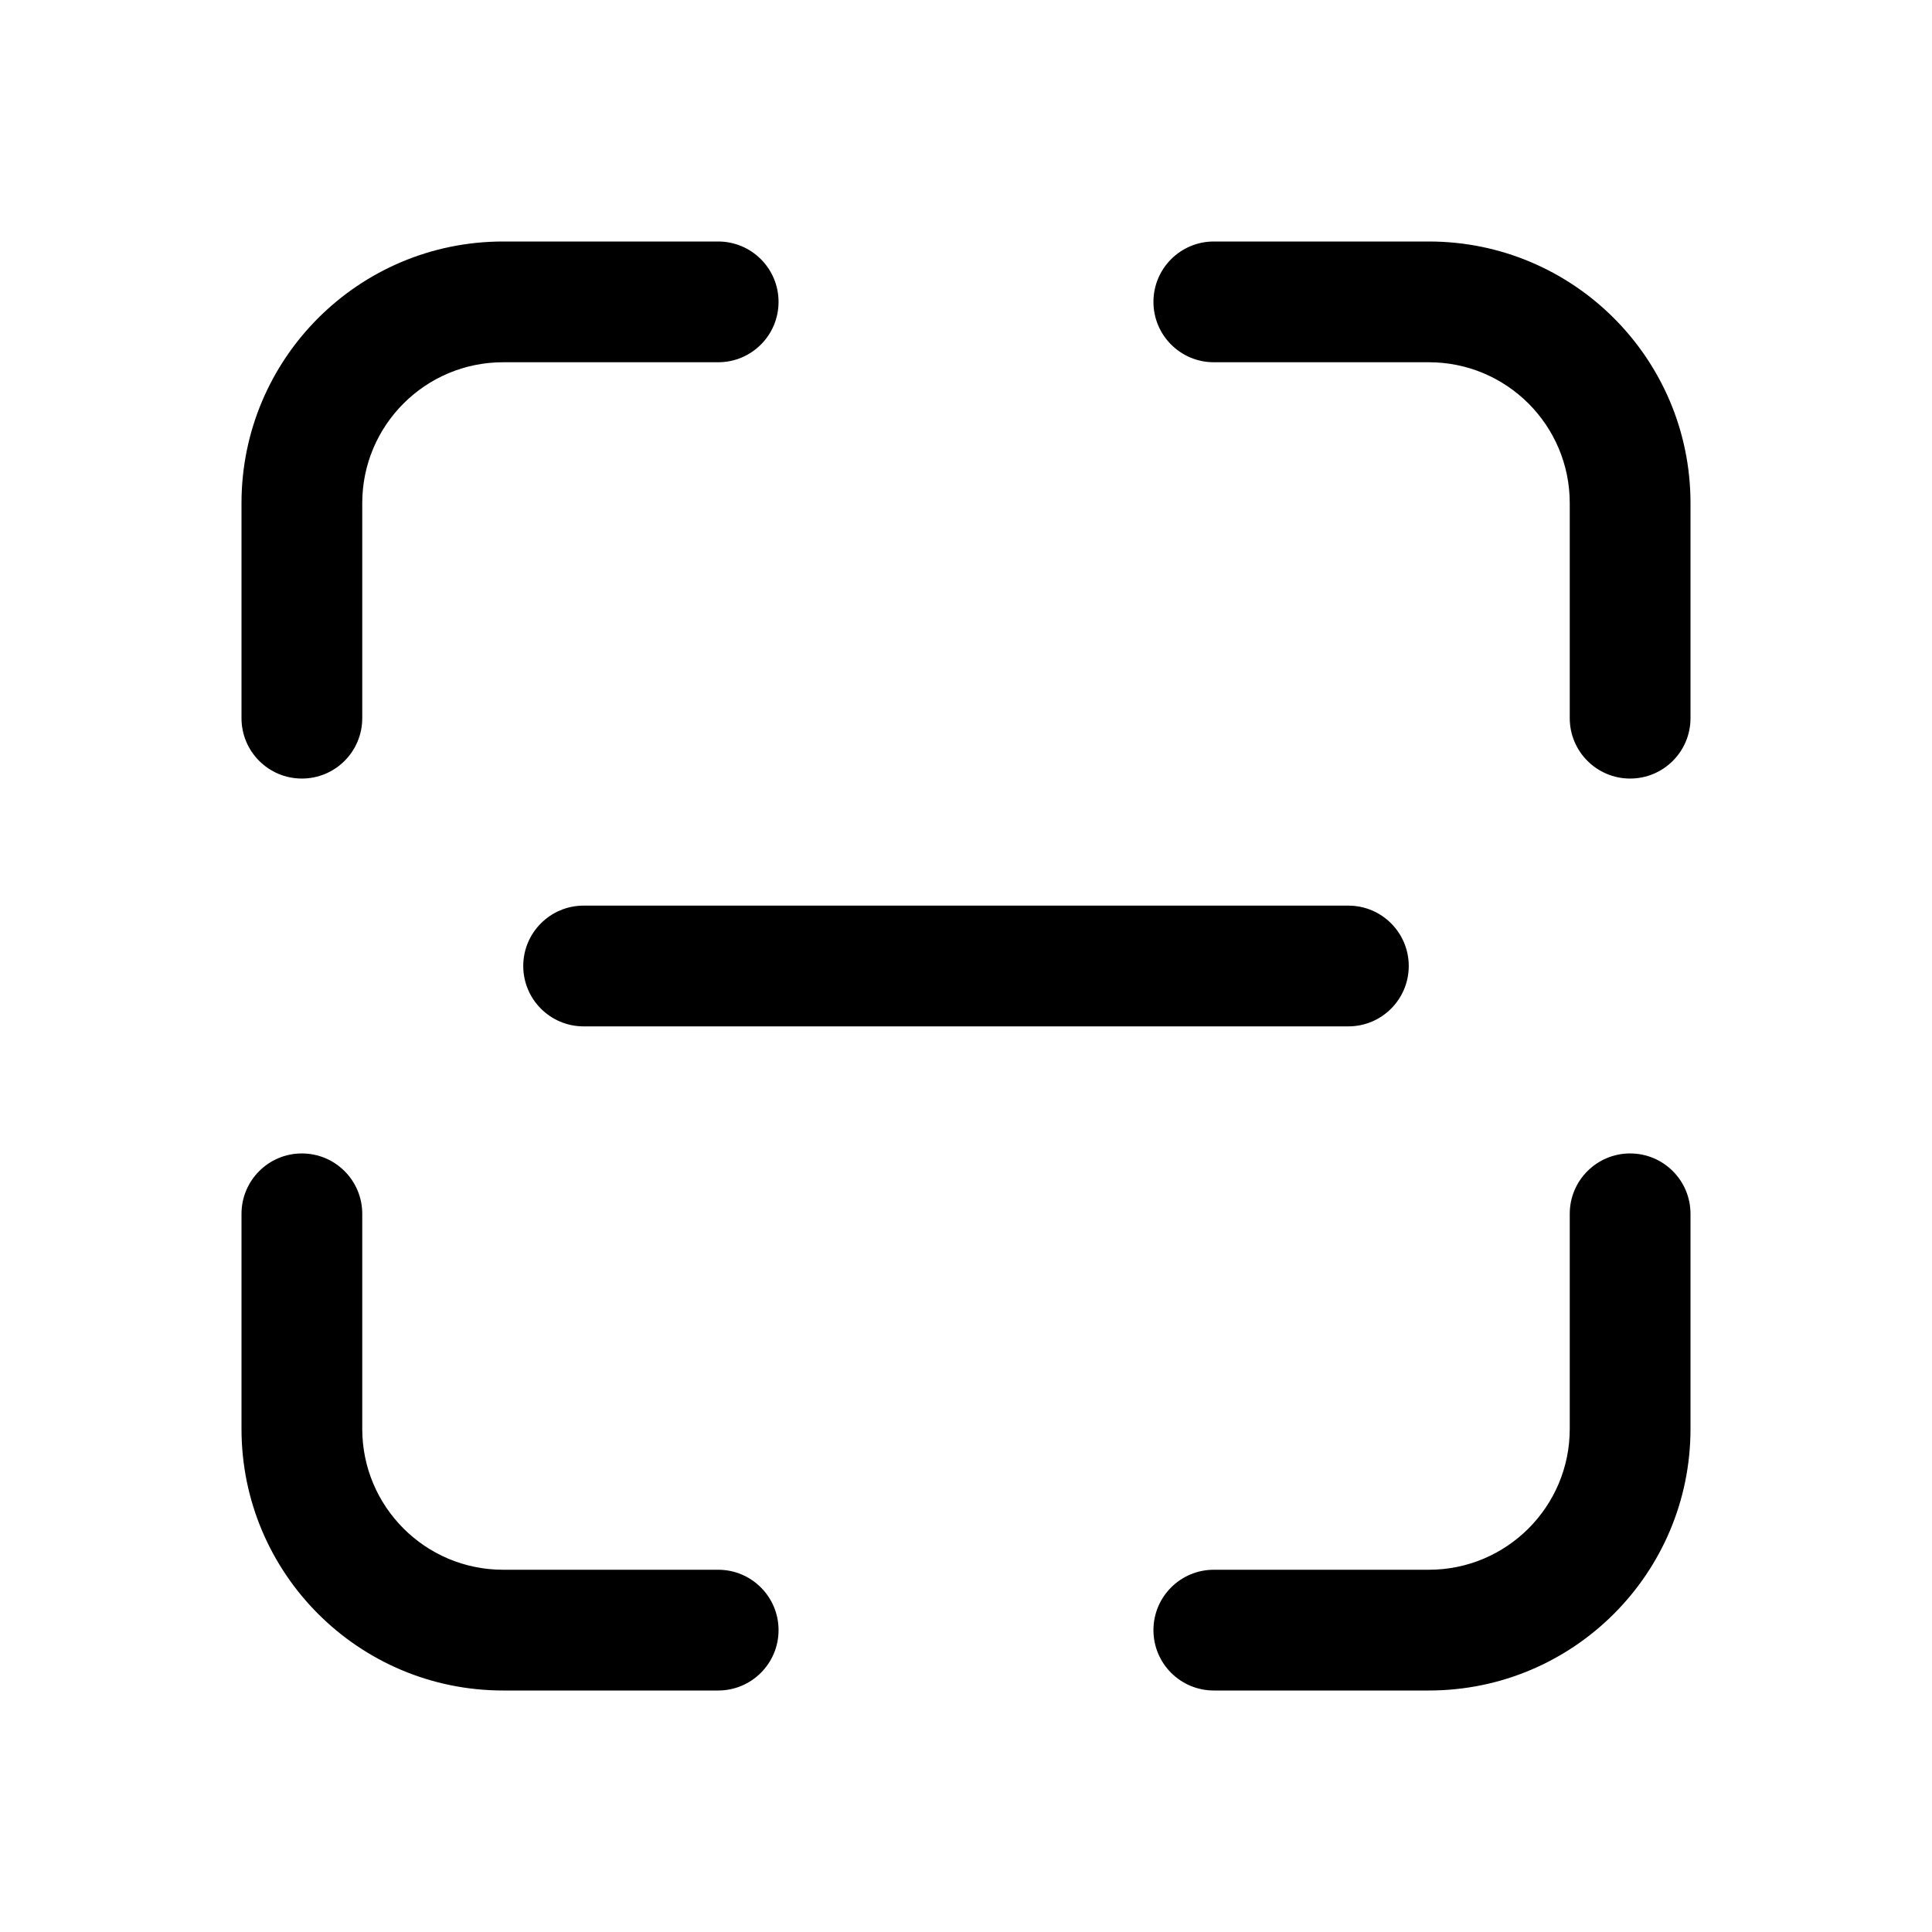
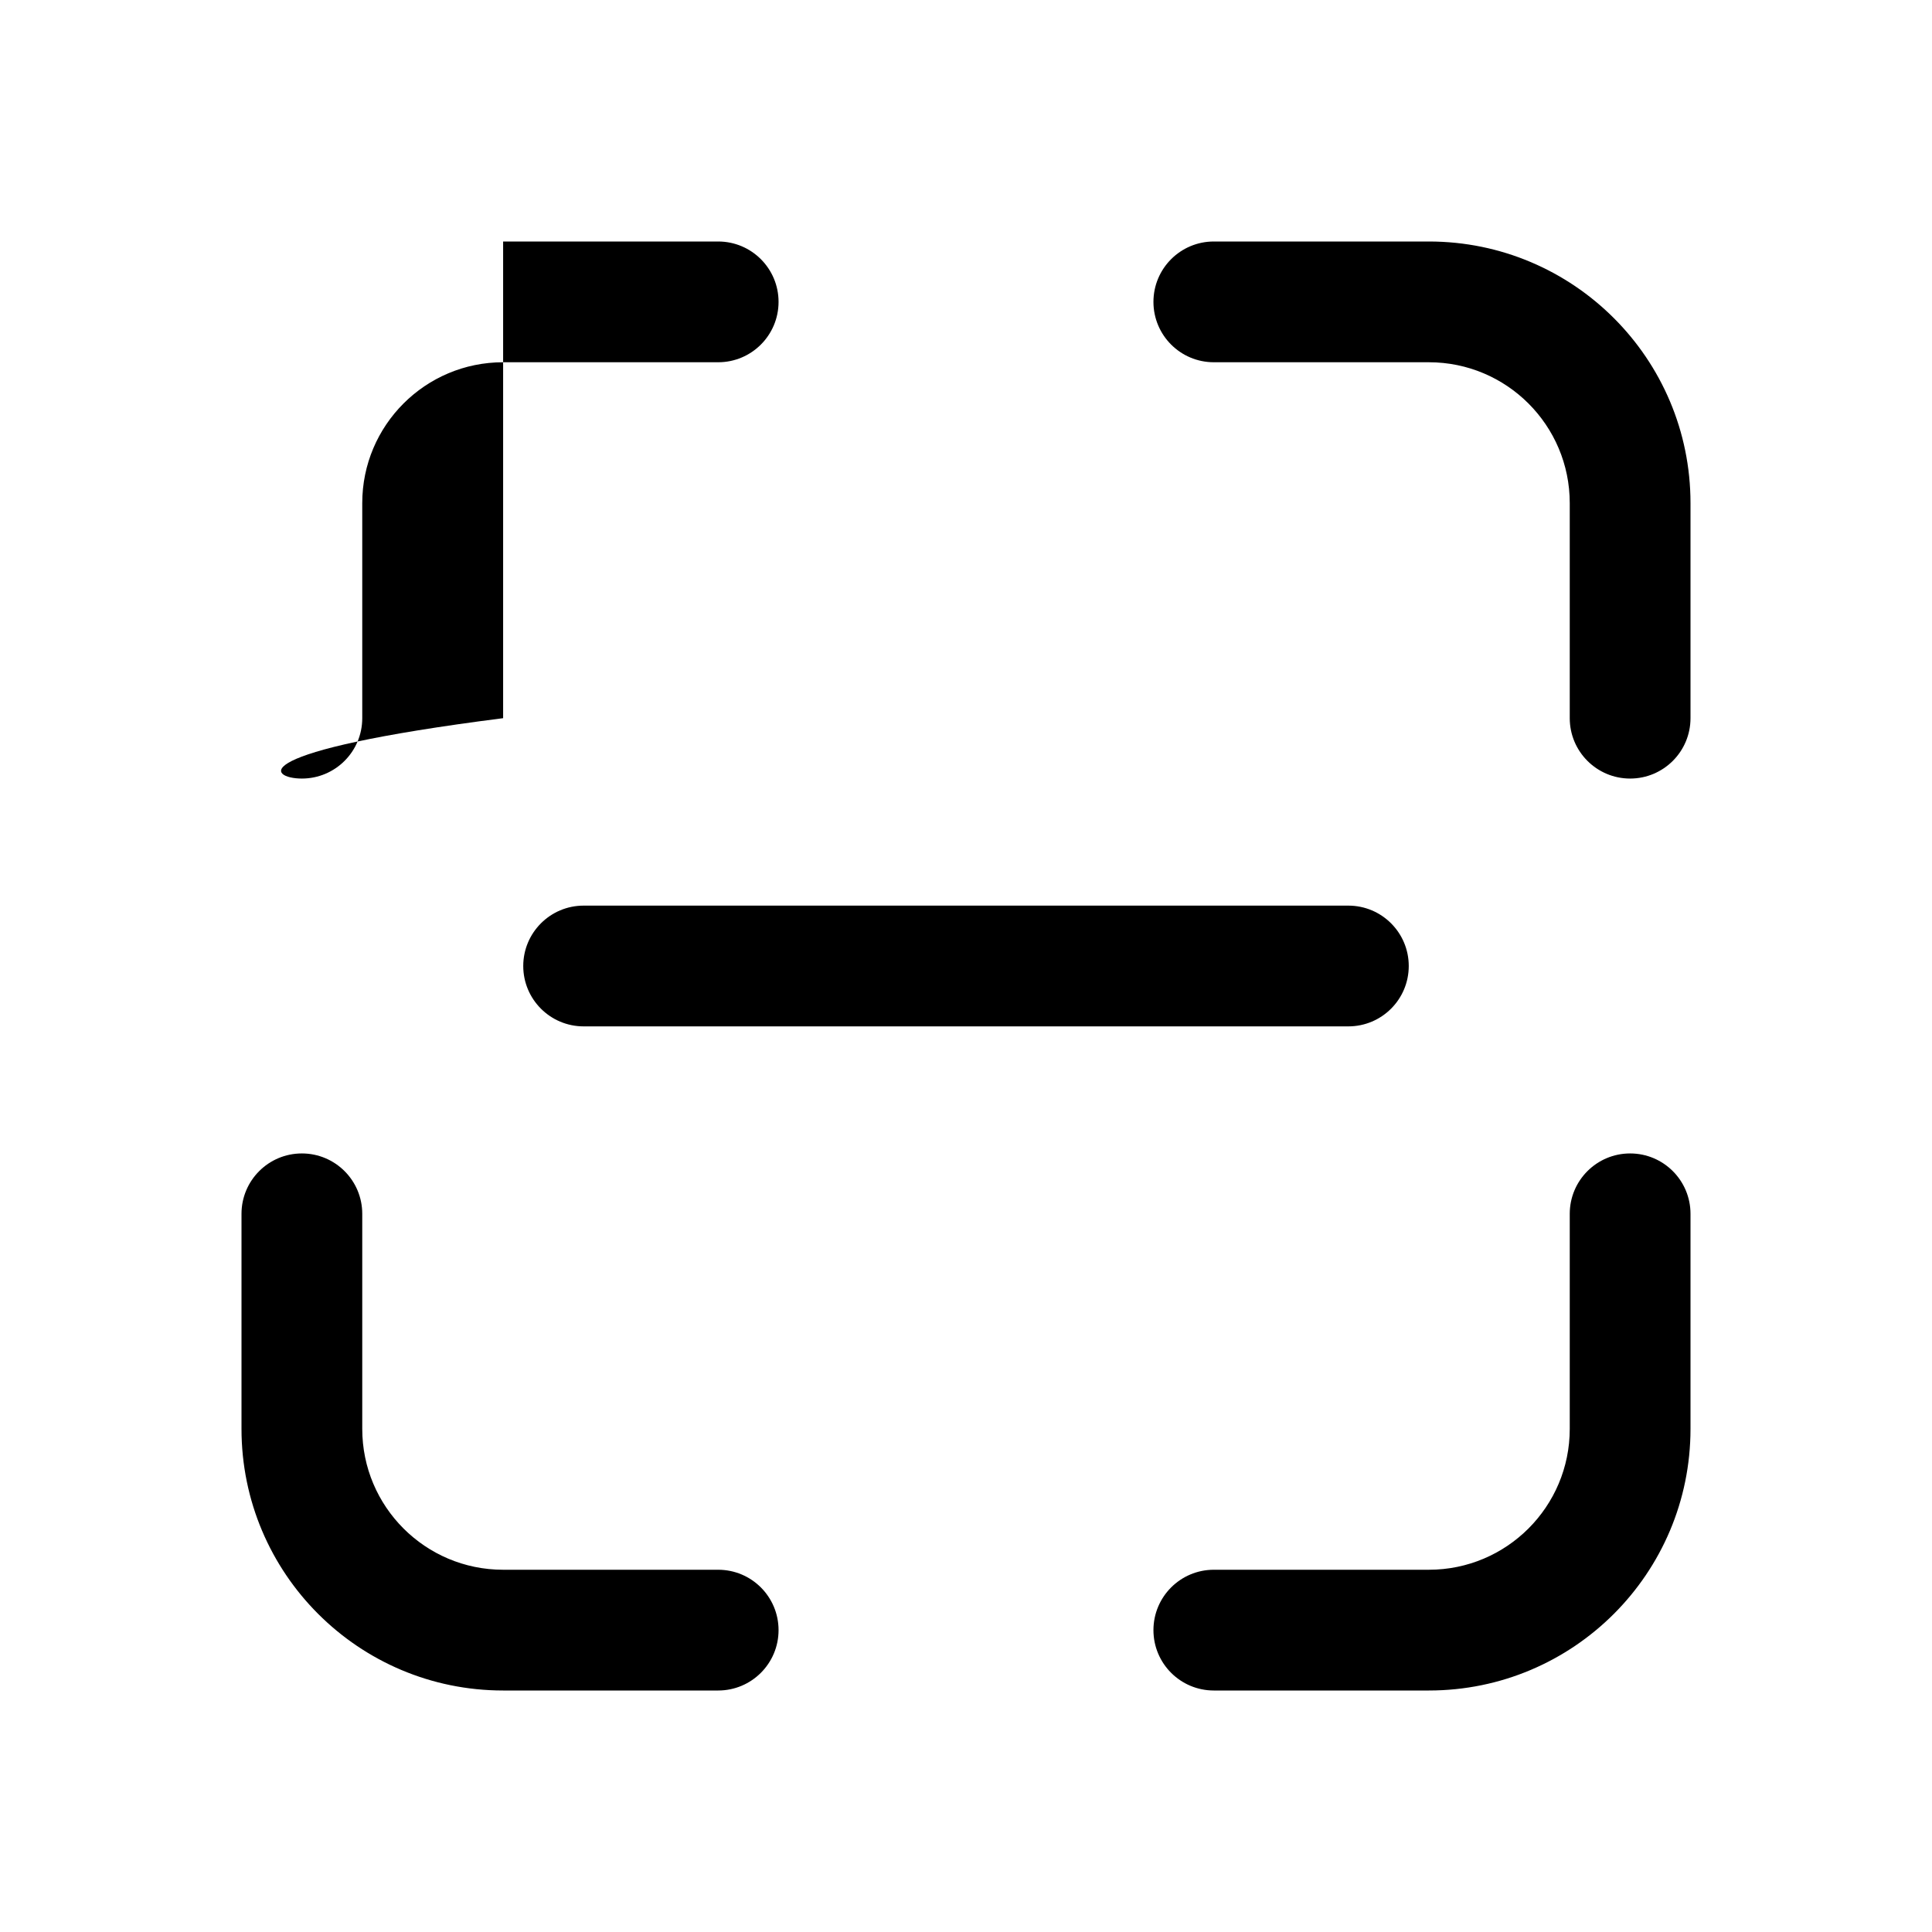
<svg xmlns="http://www.w3.org/2000/svg" viewBox="0 0 48 48" fill="none">
-   <path d="M12.5 6C8.91 6 6 8.91 6 12.5V17.843C6 18.672 6.672 19.343 7.5 19.343C8.328 19.343 9 18.672 9 17.843V12.5C9 10.567 10.567 9 12.5 9H17.843C18.672 9 19.343 8.328 19.343 7.5C19.343 6.672 18.672 6 17.843 6H12.5ZM30.157 6C29.328 6 28.657 6.672 28.657 7.5C28.657 8.328 29.328 9 30.157 9H35.5C37.433 9 39 10.567 39 12.5V17.843C39 18.672 39.672 19.343 40.5 19.343C41.328 19.343 42 18.672 42 17.843V12.5C42 8.91 39.09 6 35.5 6H30.157ZM9 30.157C9 29.328 8.328 28.657 7.5 28.657C6.672 28.657 6 29.328 6 30.157V35.5C6 39.09 8.91 42 12.5 42H17.843C18.672 42 19.343 41.328 19.343 40.5C19.343 39.672 18.672 39 17.843 39H12.5C10.567 39 9 37.433 9 35.5V30.157ZM42 30.157C42 29.328 41.328 28.657 40.5 28.657C39.672 28.657 39 29.328 39 30.157V35.5C39 37.433 37.433 39 35.5 39H30.157C29.328 39 28.657 39.672 28.657 40.5C28.657 41.328 29.328 42 30.157 42H35.5C39.09 42 42 39.09 42 35.5V30.157ZM14.5 22.5C13.672 22.5 13 23.172 13 24C13 24.828 13.672 25.5 14.5 25.5H33.5C34.328 25.5 35 24.828 35 24C35 23.172 34.328 22.5 33.5 22.5H14.5Z" fill="currentColor" />
+   <path d="M12.5 6V17.843C6 18.672 6.672 19.343 7.5 19.343C8.328 19.343 9 18.672 9 17.843V12.5C9 10.567 10.567 9 12.5 9H17.843C18.672 9 19.343 8.328 19.343 7.5C19.343 6.672 18.672 6 17.843 6H12.5ZM30.157 6C29.328 6 28.657 6.672 28.657 7.5C28.657 8.328 29.328 9 30.157 9H35.5C37.433 9 39 10.567 39 12.5V17.843C39 18.672 39.672 19.343 40.5 19.343C41.328 19.343 42 18.672 42 17.843V12.5C42 8.91 39.09 6 35.5 6H30.157ZM9 30.157C9 29.328 8.328 28.657 7.5 28.657C6.672 28.657 6 29.328 6 30.157V35.5C6 39.09 8.91 42 12.5 42H17.843C18.672 42 19.343 41.328 19.343 40.5C19.343 39.672 18.672 39 17.843 39H12.5C10.567 39 9 37.433 9 35.5V30.157ZM42 30.157C42 29.328 41.328 28.657 40.5 28.657C39.672 28.657 39 29.328 39 30.157V35.5C39 37.433 37.433 39 35.5 39H30.157C29.328 39 28.657 39.672 28.657 40.5C28.657 41.328 29.328 42 30.157 42H35.5C39.09 42 42 39.09 42 35.5V30.157ZM14.5 22.5C13.672 22.5 13 23.172 13 24C13 24.828 13.672 25.5 14.5 25.5H33.5C34.328 25.5 35 24.828 35 24C35 23.172 34.328 22.5 33.5 22.5H14.5Z" fill="currentColor" />
</svg>